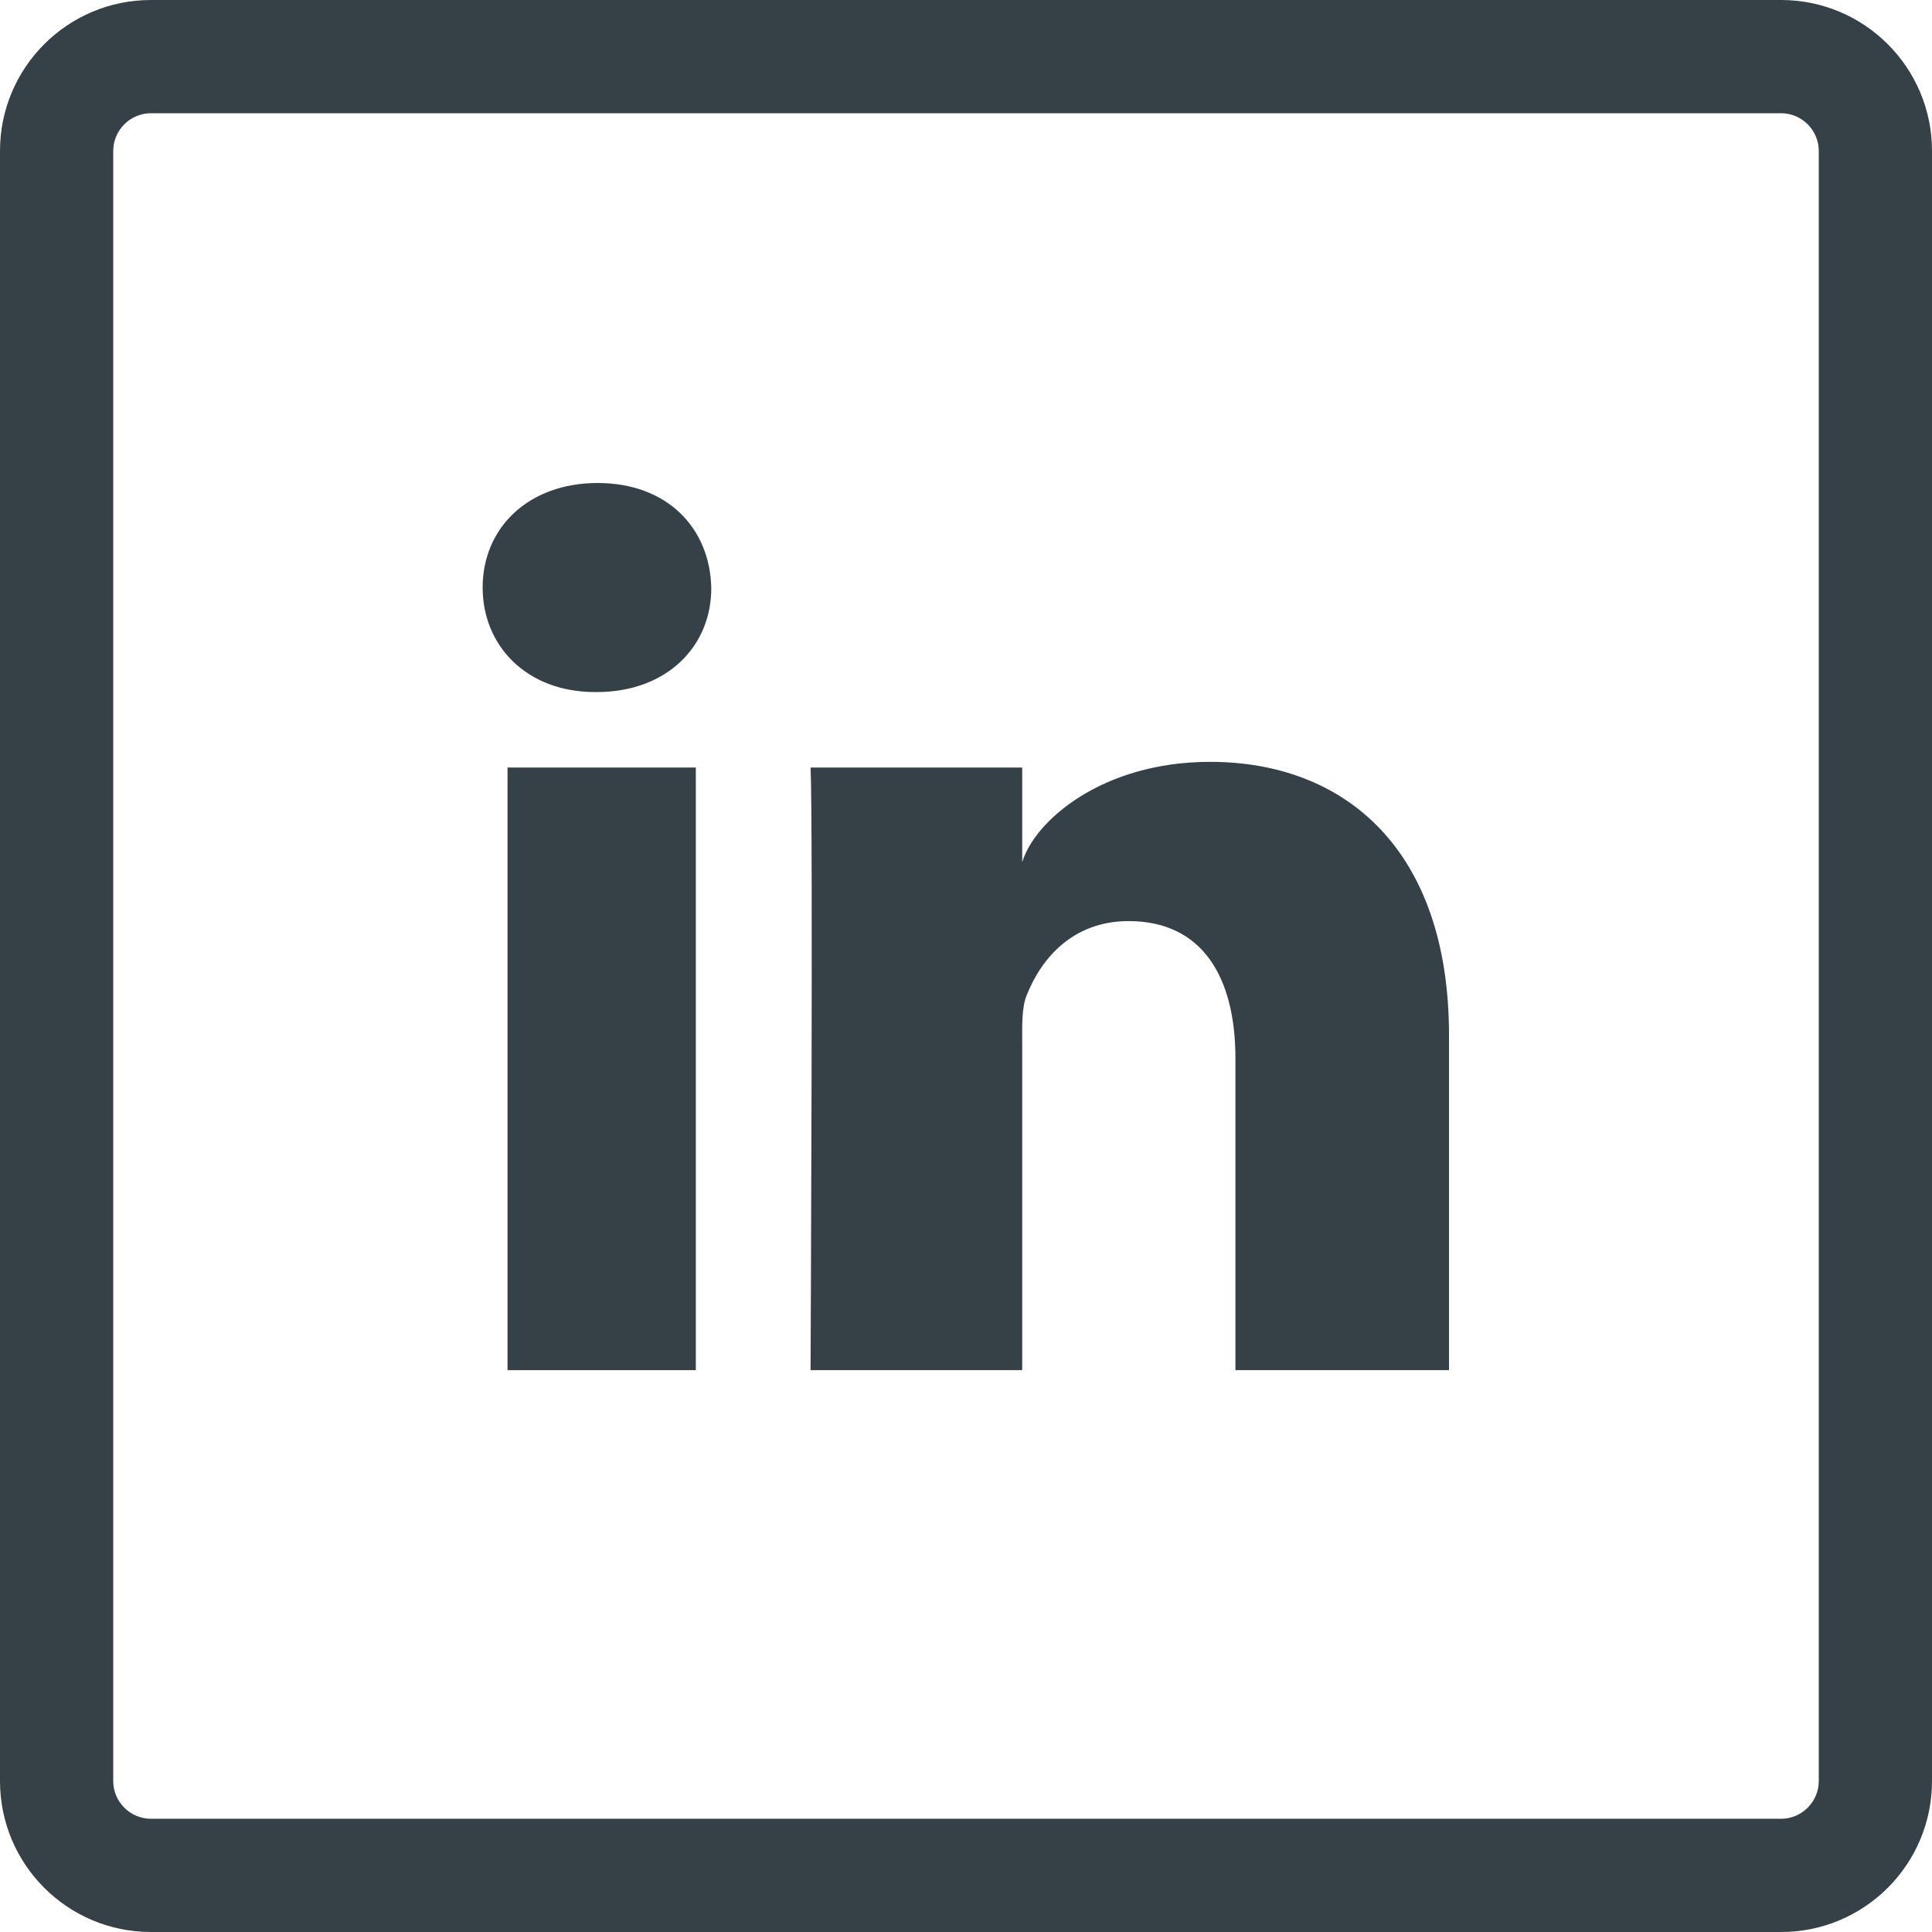
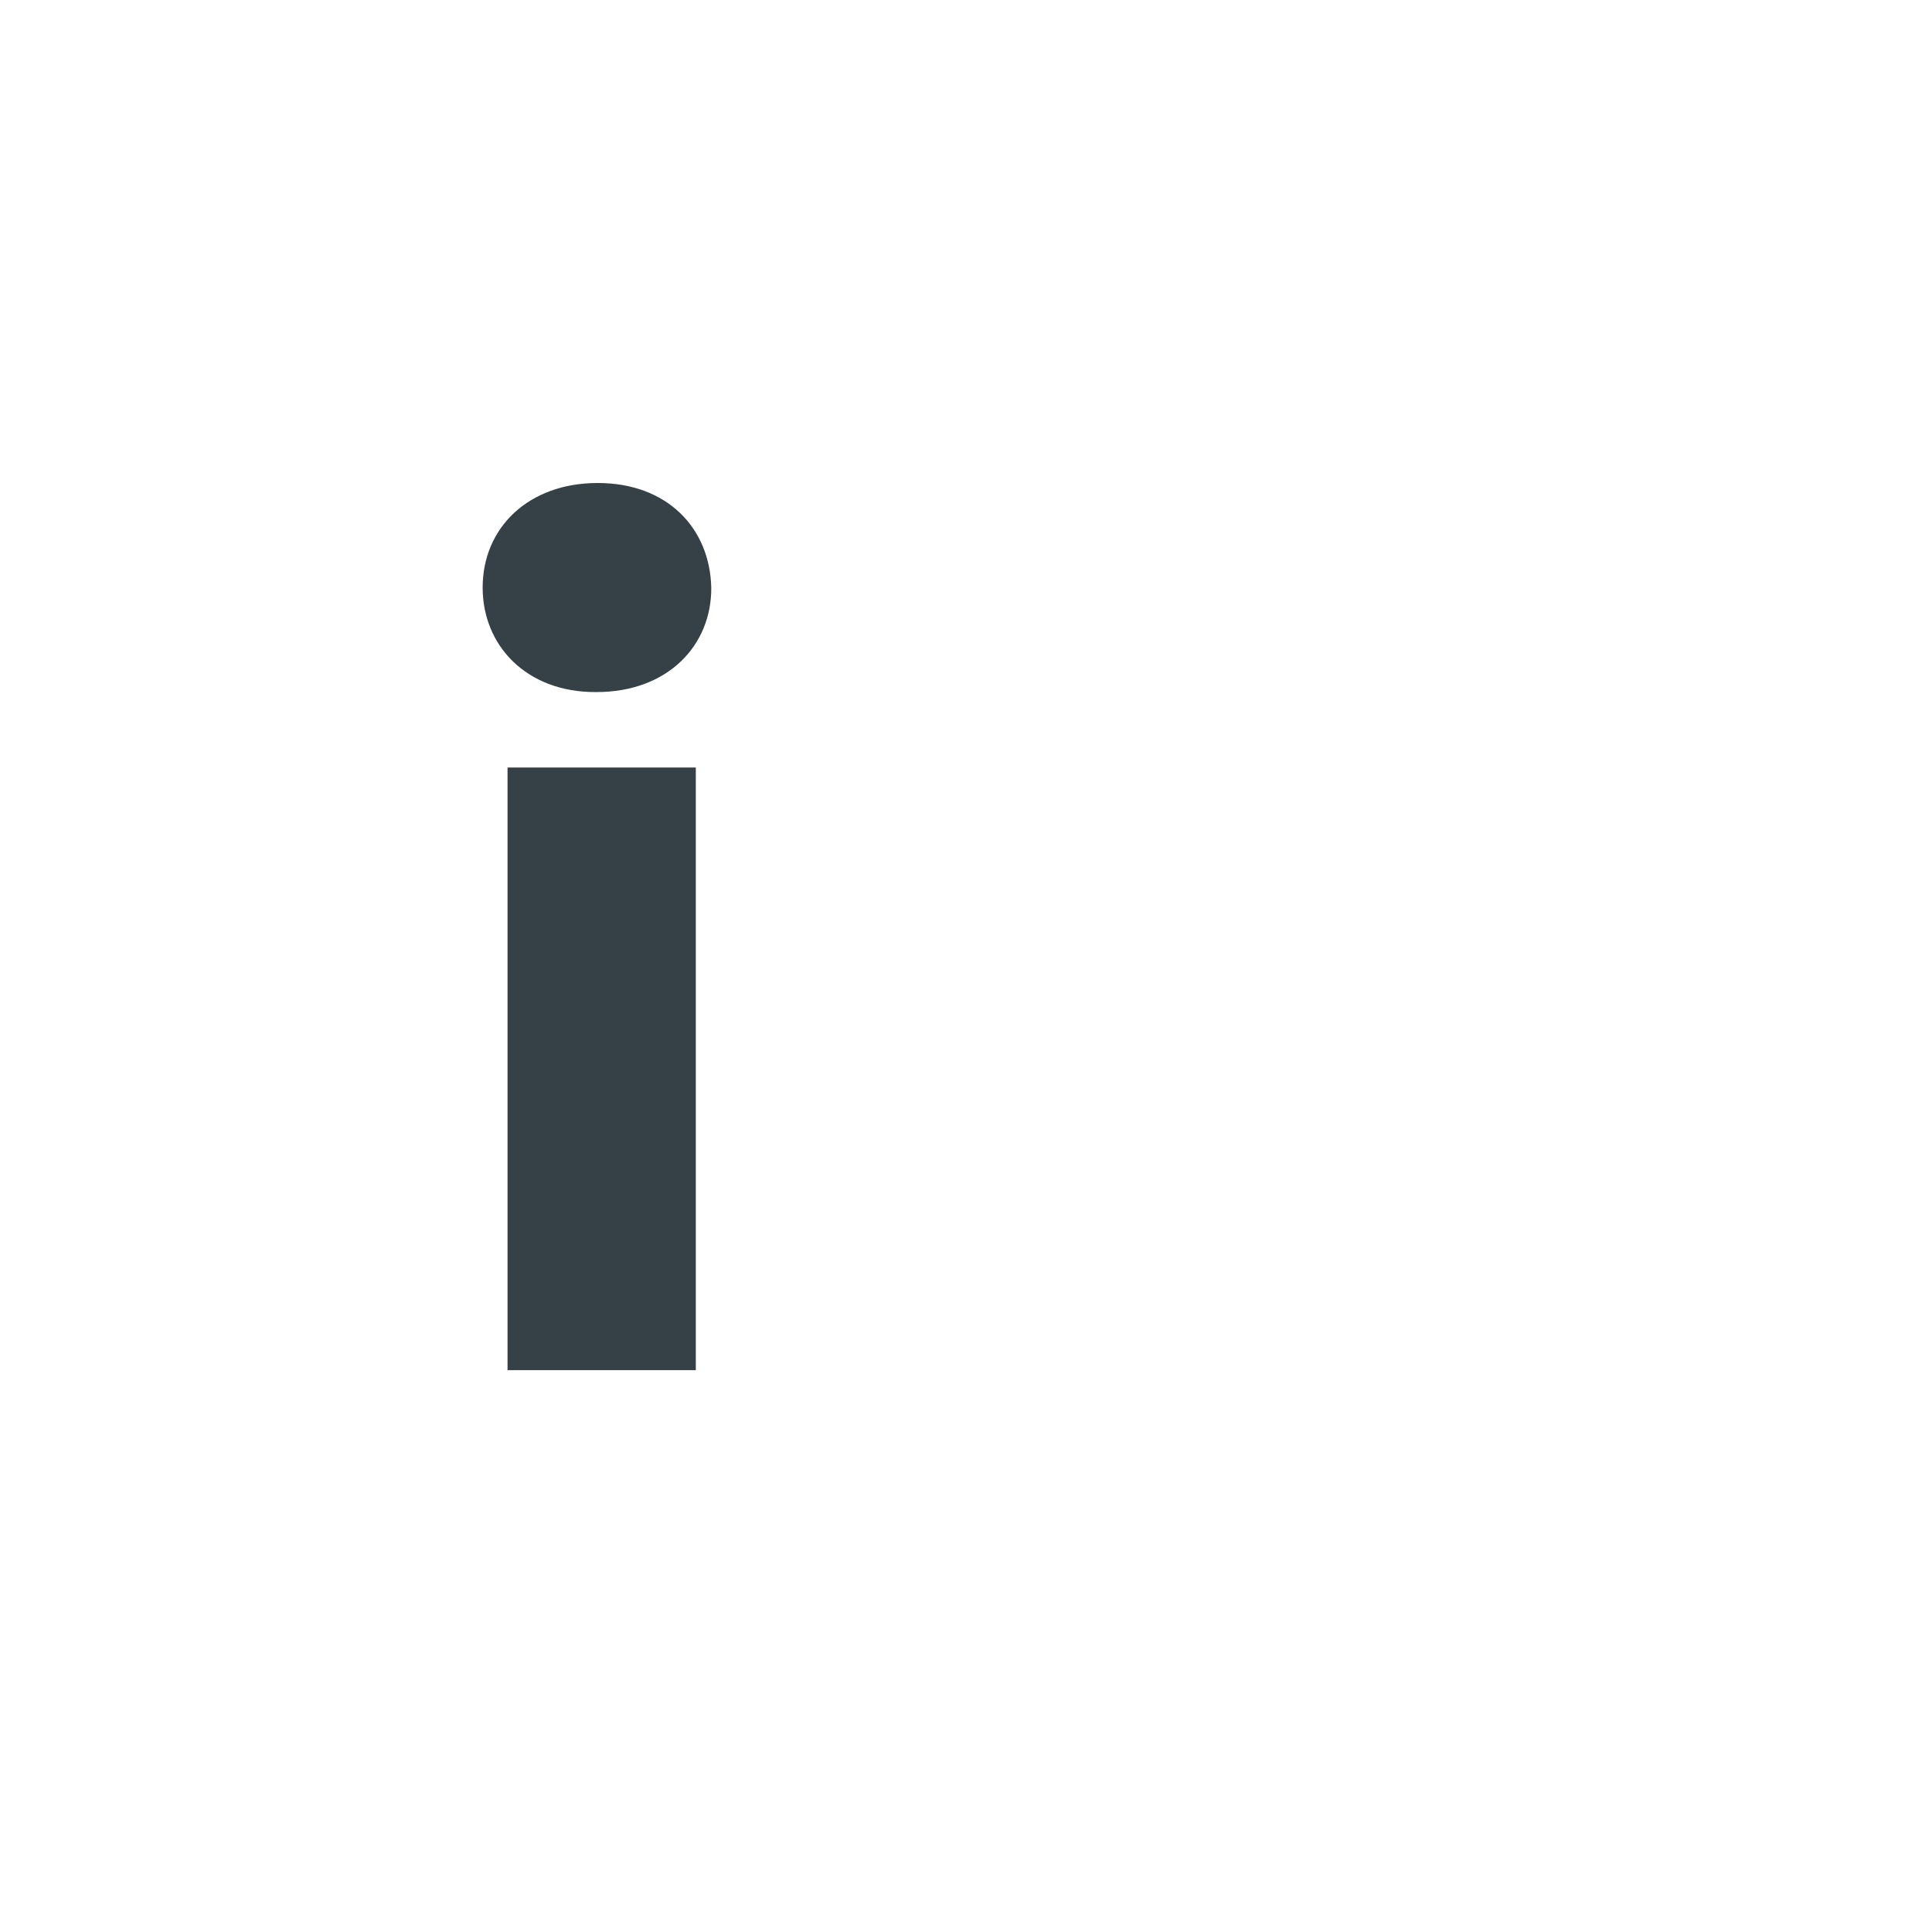
<svg xmlns="http://www.w3.org/2000/svg" width="33" height="33" viewBox="0 0 33 33" fill="none">
-   <path d="M30.422 0H2.578C1.154 0 0 1.154 0 2.578V30.422C0 31.846 1.154 33 2.578 33H30.422C31.846 33 33 31.846 33 30.422V2.578C33 1.154 31.846 0 30.422 0ZM31.066 30.422C31.066 30.776 30.776 31.066 30.422 31.066H2.578C2.224 31.066 1.934 30.776 1.934 30.422V2.578C1.934 2.224 2.224 1.934 2.578 1.934H30.422C30.776 1.934 31.066 2.224 31.066 2.578V30.422Z" fill="#354147" />
  <path d="M11.885 13.11H8.669V23.403H11.885V13.11Z" fill="#354147" />
-   <path d="M20.67 13.013C18.827 13.013 17.673 14.019 17.46 14.727V13.11H13.845C13.89 13.967 13.845 23.403 13.845 23.403H17.46V17.841C17.46 17.525 17.448 17.215 17.538 16.996C17.783 16.378 18.318 15.733 19.278 15.733C20.535 15.733 21.102 16.687 21.102 18.079V23.403H24.75V17.68C24.75 14.495 22.958 13.013 20.67 13.013Z" fill="#354147" />
  <path d="M10.209 8.25C9.023 8.25 8.244 9.017 8.244 10.035C8.244 11.034 8.998 11.821 10.164 11.821H10.19C11.402 11.821 12.156 11.028 12.149 10.035C12.124 9.017 11.395 8.25 10.209 8.25Z" fill="#354147" />
</svg>